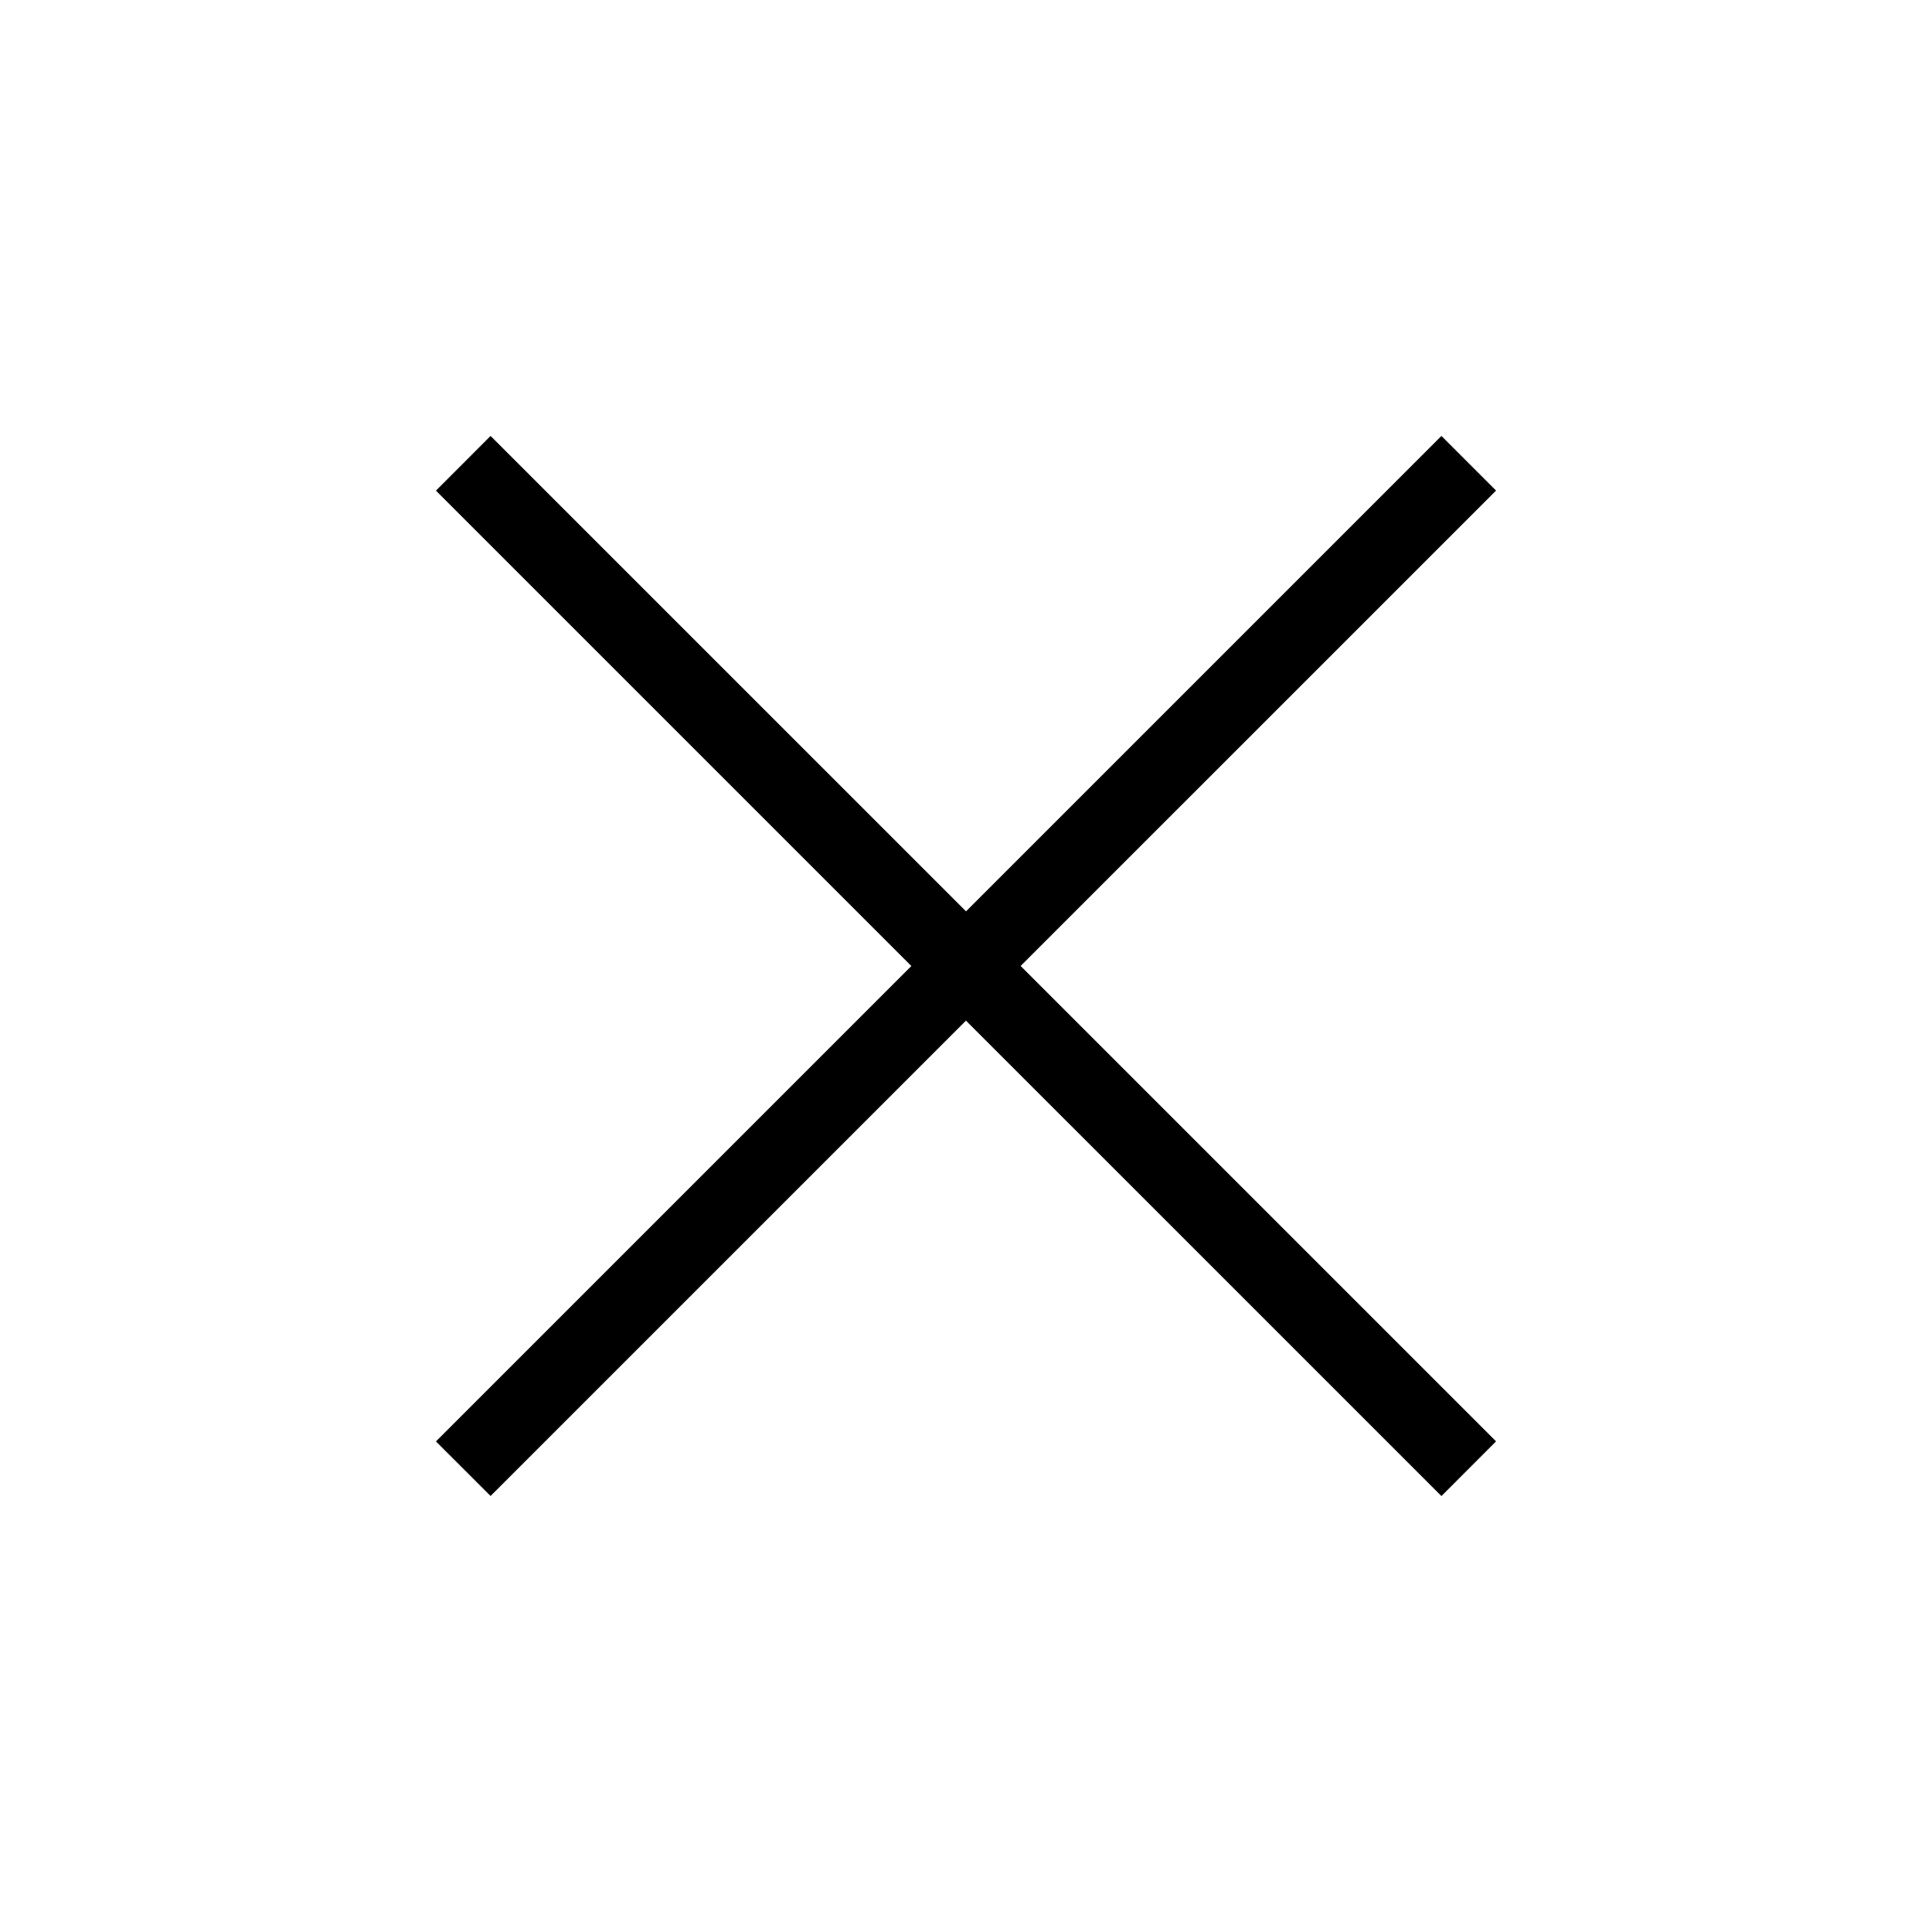
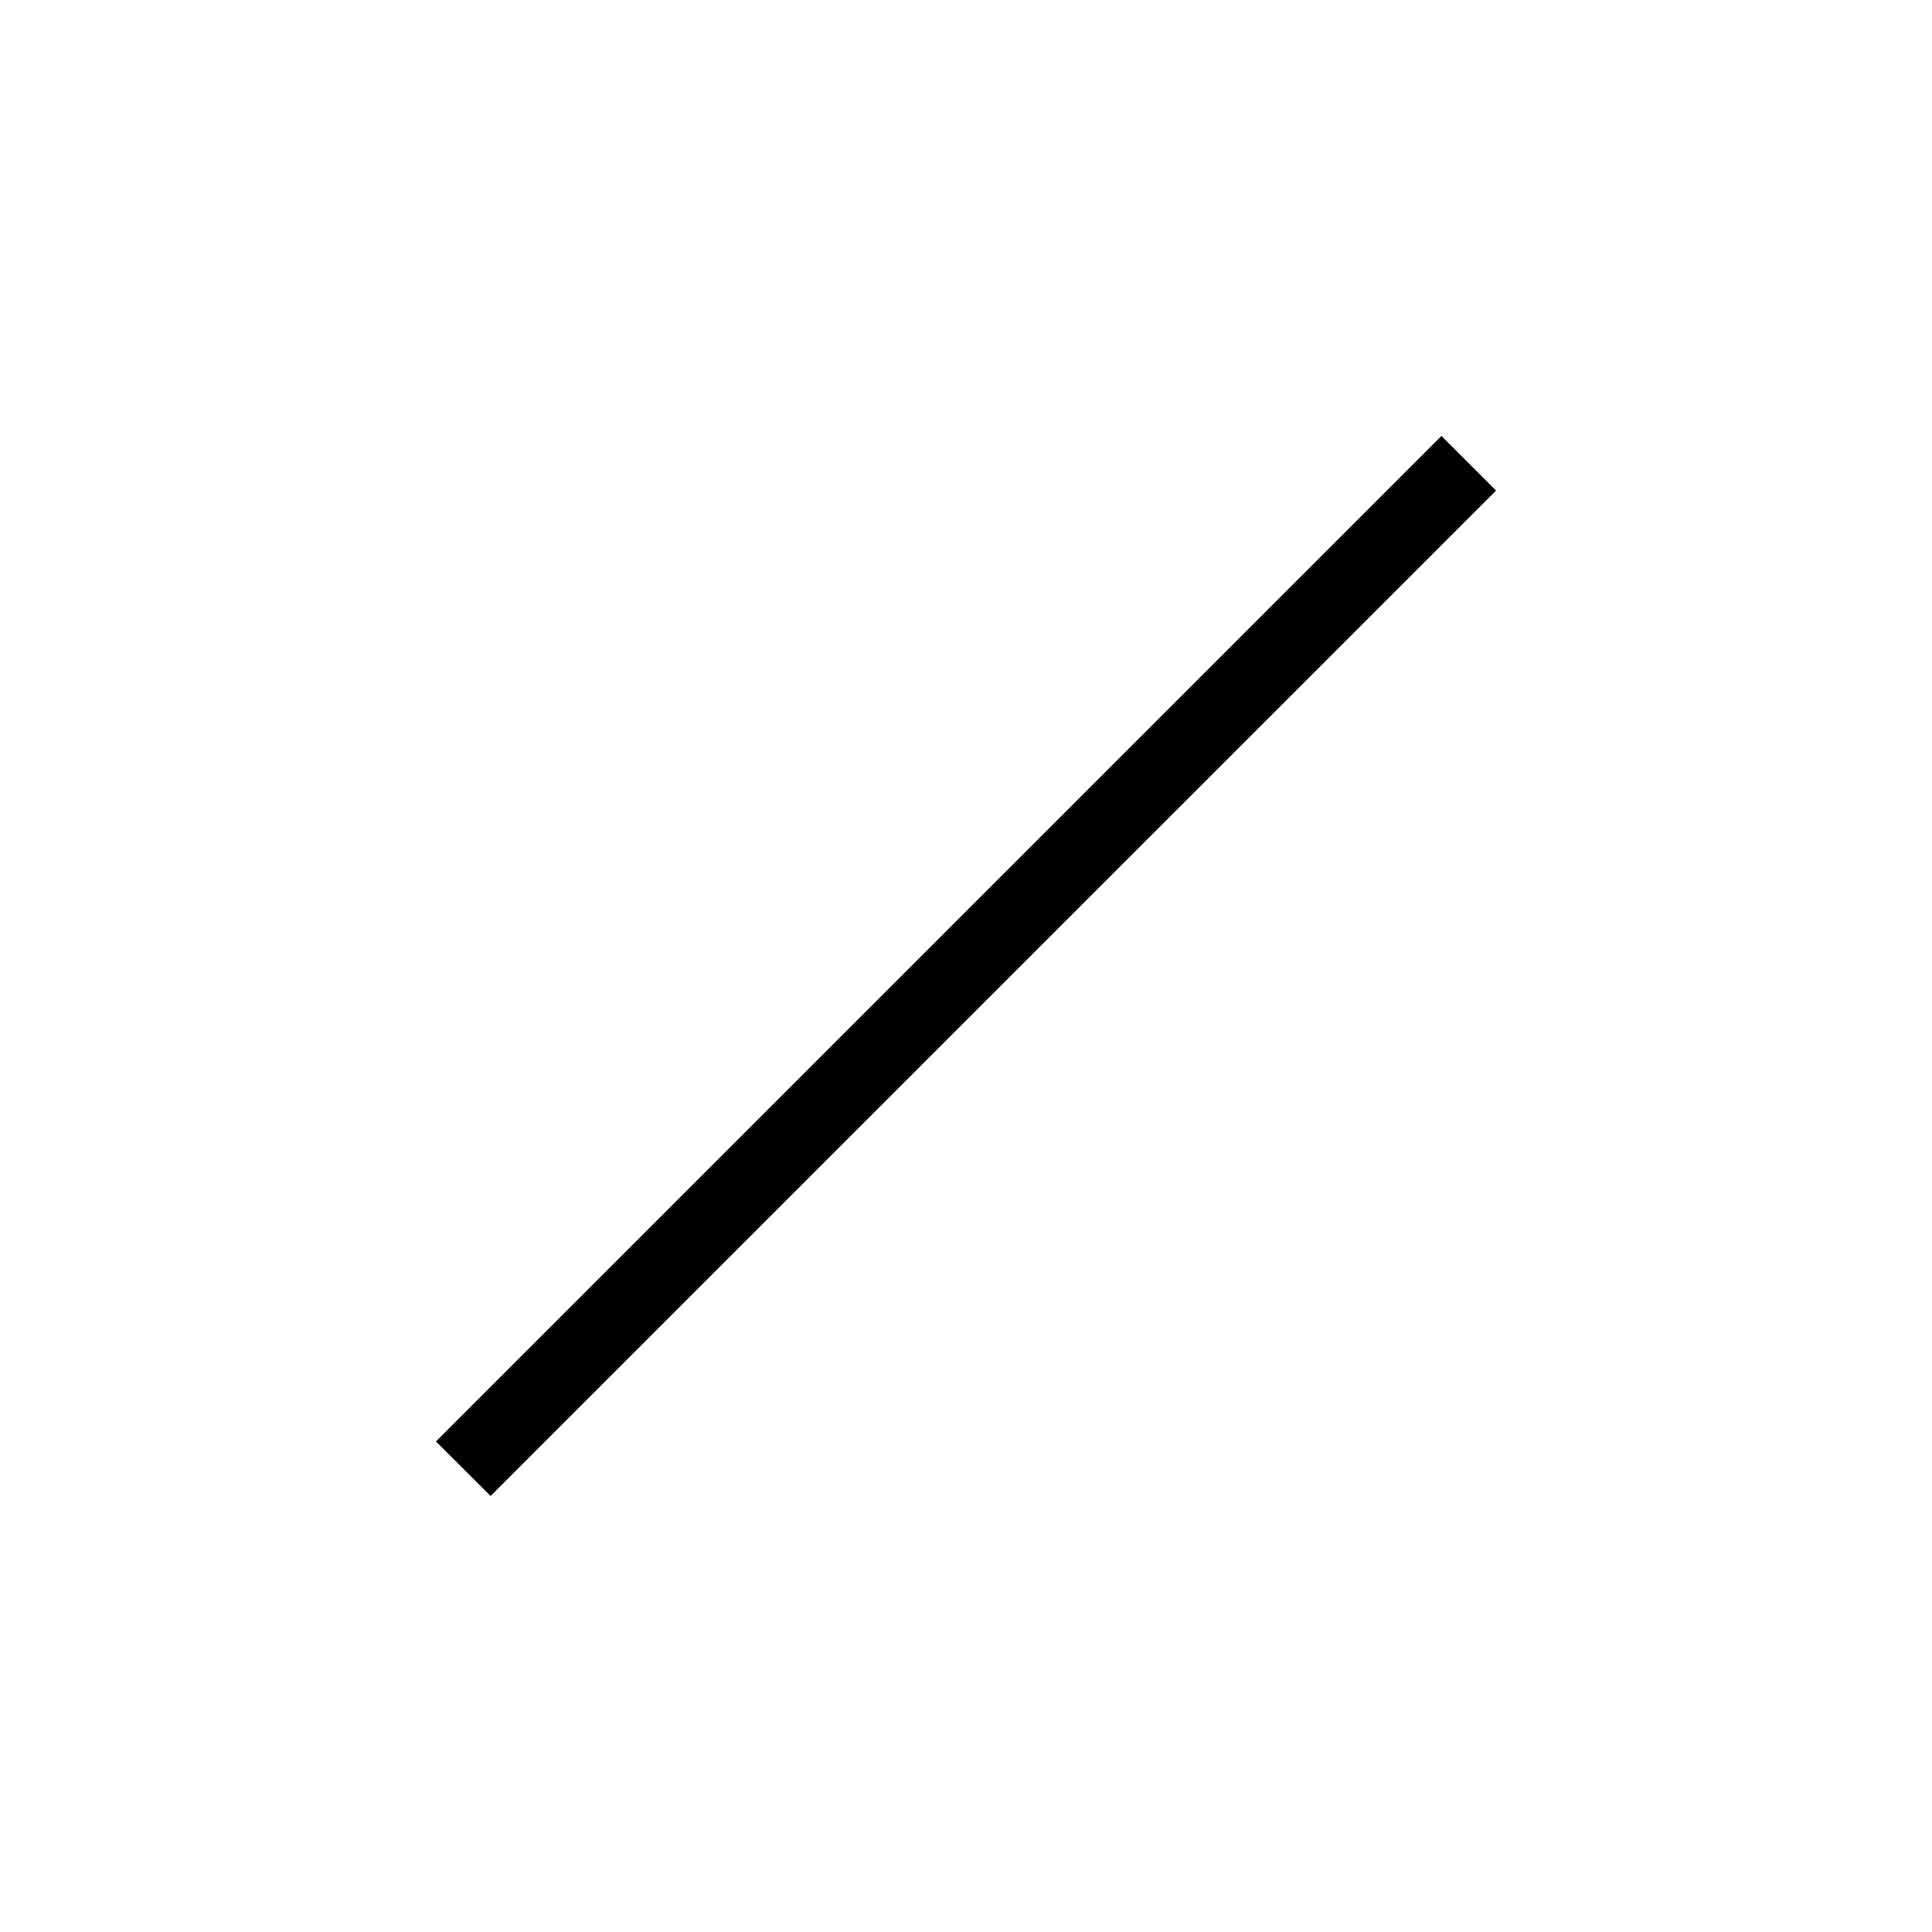
<svg xmlns="http://www.w3.org/2000/svg" width="25" height="25" viewBox="0 0 25 25" fill="none">
-   <path d="M18.652 5.641L19.359 6.348L6.348 19.358L5.641 18.652L18.652 5.641Z" fill="black" />
-   <path d="M6.348 5.641L19.359 18.651L18.652 19.359L5.641 6.349L6.348 5.641Z" fill="black" />
+   <path d="M18.652 5.641L19.359 6.348L6.348 19.358L5.641 18.652L18.652 5.641" fill="black" />
</svg>